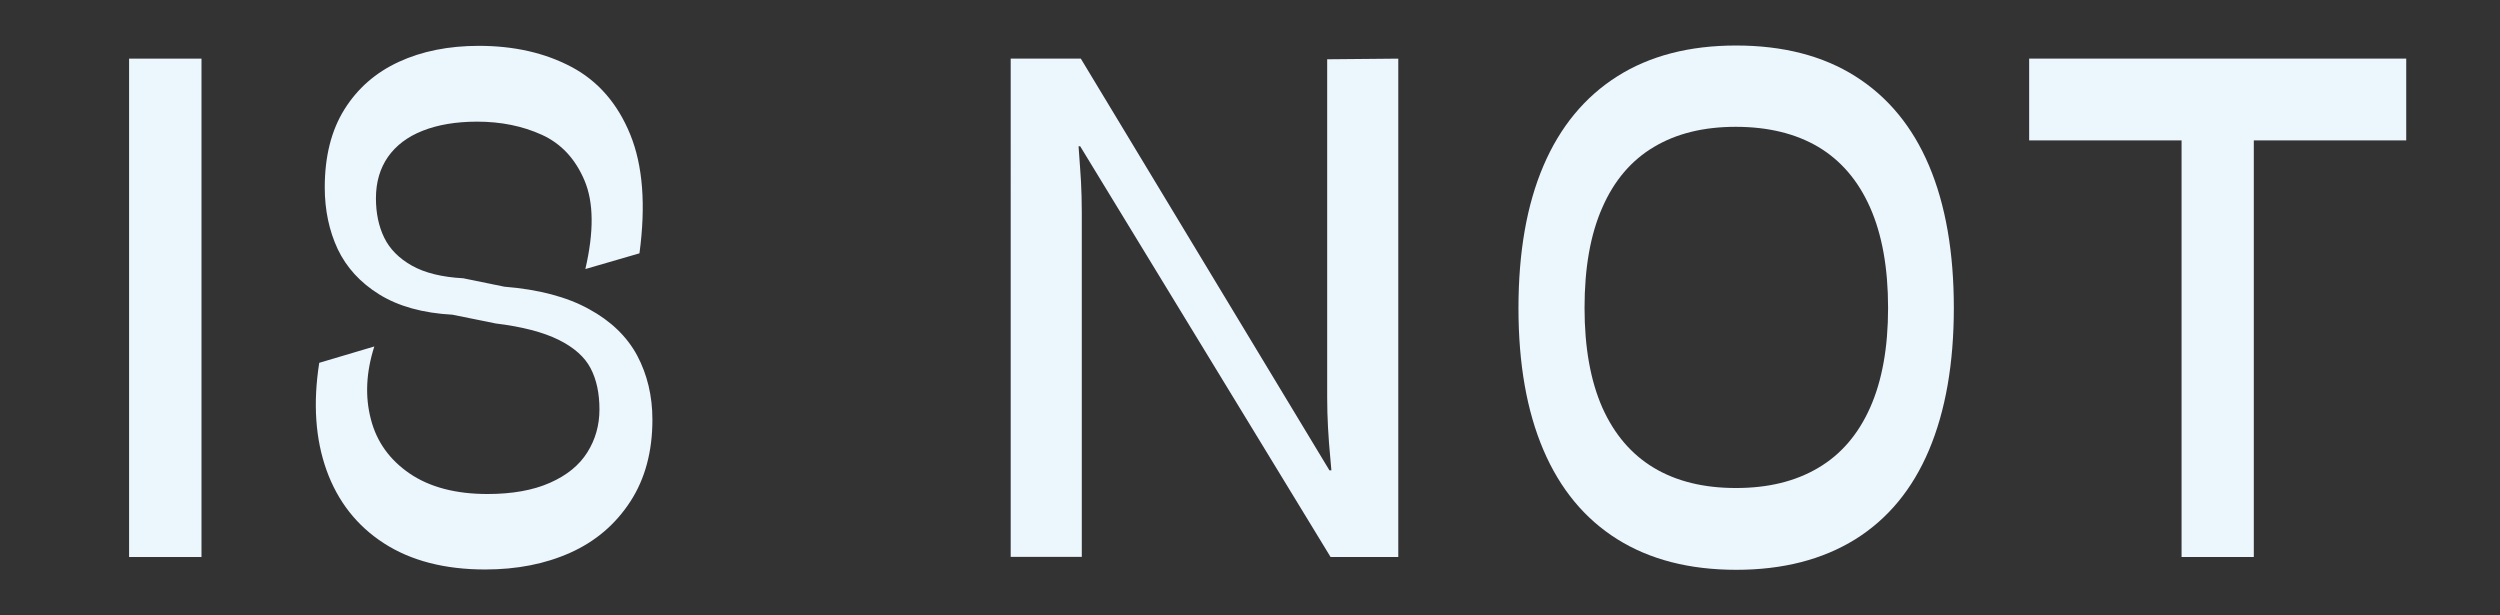
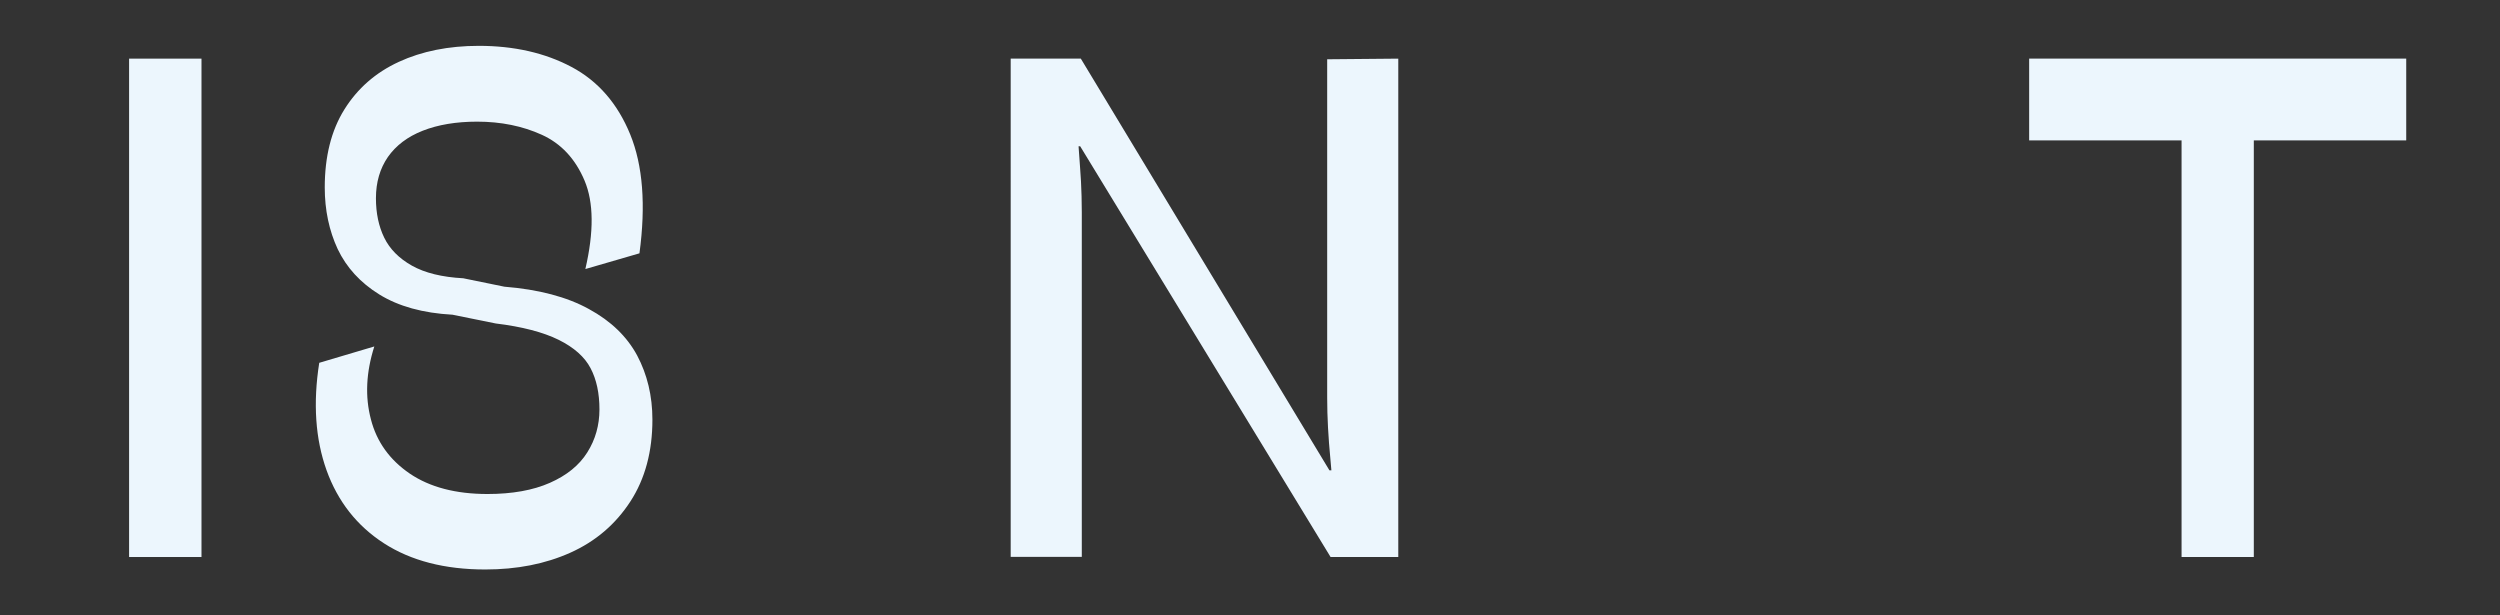
<svg xmlns="http://www.w3.org/2000/svg" x="0px" y="0px" viewBox="0 0 1543.5 379.8" style="enable-background:new 0 0 1543.5 379.8;" xml:space="preserve">
  <rect x="0" y="0" width="1543.5" height="379.8" fill="#333333" stroke="none" />
  <style type="text/css"> .st0{fill:#ECF6FD;} </style>
  <g id="_x2014_лой_x5F_1"> </g>
  <g id="_x2014_лой_x5F_2">
    <g>
      <path class="st0" d="M79.7,343.9V36.2h44.7v307.7H79.7z" />
      <path class="st0" d="M299.6,351.6c-25,0-45.9-5.4-62.6-16.2c-16.7-10.8-28.5-25.9-35.4-45.1c-6.9-19.3-8.4-41.4-4.5-66.3l34-10.1 c-5.1,16-5.8,31-2.1,45c3.6,14,11.7,25.1,24,33.5c12.4,8.4,28.4,12.6,48,12.6c15.2,0,28.1-2.3,38.5-6.9 c10.4-4.6,18.1-10.8,23.1-18.8c5-7.9,7.5-16.8,7.5-26.5c0-10-1.8-18.5-5.5-25.5c-3.6-6.9-10.2-12.8-19.7-17.5 c-9.5-4.7-22.5-8.1-38.9-10.1l-26.6-5.4c-18.4-1-33.4-5.2-45.2-12.5c-11.8-7.3-20.3-16.7-25.7-28c-5.3-11.4-8-24.1-8-38.1 c0-19,4-35.1,12.1-48.1c8.1-13,19.3-22.8,33.6-29.4c14.3-6.6,30.8-9.9,49.4-9.9c21.7,0,40.8,4.3,57.2,13 c16.4,8.7,28.5,22.6,36.3,41.7s9.7,43.6,5.7,73.4l-33.4,9.7c5.3-22.9,5.2-41.1-0.5-54.6c-5.7-13.5-14.5-22.9-26.4-28.3 s-25.2-8.1-39.9-8.1c-13,0-24.2,1.9-33.6,5.6c-9.4,3.7-16.5,9.1-21.5,16.2c-4.9,7.1-7.4,15.6-7.4,25.5c0,9.2,1.7,17.3,5.1,24.3 c3.4,7,9.1,12.8,17.1,17.3s18.6,7.1,31.7,7.8l25.4,5.2c21.2,1.7,38.6,6.3,52.2,13.8c13.6,7.4,23.5,17,29.8,28.7 c6.2,11.7,9.4,24.9,9.4,39.6c0,19.6-4.5,36.5-13.6,50.5c-9.1,14-21.4,24.6-37,31.6S319.1,351.6,299.6,351.6z" />
      <path class="st0" d="M623.9,36.2h43.4l153.5,254.2h1.2c-0.1-1.1-0.2-2.3-0.3-3.4c-0.1-1.1-0.2-2.3-0.3-3.4c-1.3-13.5-2-26.1-2-38 V36.6l43.9-0.4v307.7h-41.8L666.9,90.3h-1l0.4,5.6c0.4,4.9,0.7,10.2,1.1,16.1c0.3,5.9,0.5,12.2,0.5,18.9v212.9h-43.9V36.2z" />
-       <path class="st0" d="M1072,351.8c-28.9,0-53.4-6.3-73.5-18.9s-35.3-31-45.6-55.1c-10.3-24.1-15.4-53.3-15.4-87.5 c0-34.5,5.1-63.8,15.4-87.9c10.3-24.1,25.5-42.5,45.5-55.2c20-12.7,44.5-19.1,73.4-19.1c29,0,53.6,6.3,73.7,19 s35.3,31.1,45.5,55.2c10.2,24.1,15.3,53.4,15.3,87.8c0,34.2-5.1,63.5-15.3,87.7c-10.2,24.2-25.4,42.6-45.6,55.2 C1125.2,345.5,1100.7,351.8,1072,351.8z M1071.8,301.3c19.8,0,36.7-4.1,50.7-12.4c14-8.2,24.7-20.6,32.1-37.2s11.1-37.1,11.1-61.6 c0-24.6-3.7-45.3-11.1-62c-7.4-16.7-18.1-29.1-32-37.4c-13.9-8.2-30.9-12.4-51-12.4c-19.7,0-36.5,4.1-50.4,12.4 c-13.9,8.2-24.6,20.7-31.9,37.4c-7.4,16.7-11,37.3-11,62c0,24.5,3.7,45,11,61.6c7.4,16.5,18,28.9,31.9,37.2 C1035.1,297.2,1052,301.3,1071.8,301.3z" />
      <path class="st0" d="M1346.9,343.9V86.7h-94.1V36.2h232.8v50.5h-94.1v257.2H1346.9z" />
    </g>
  </g>
</svg>